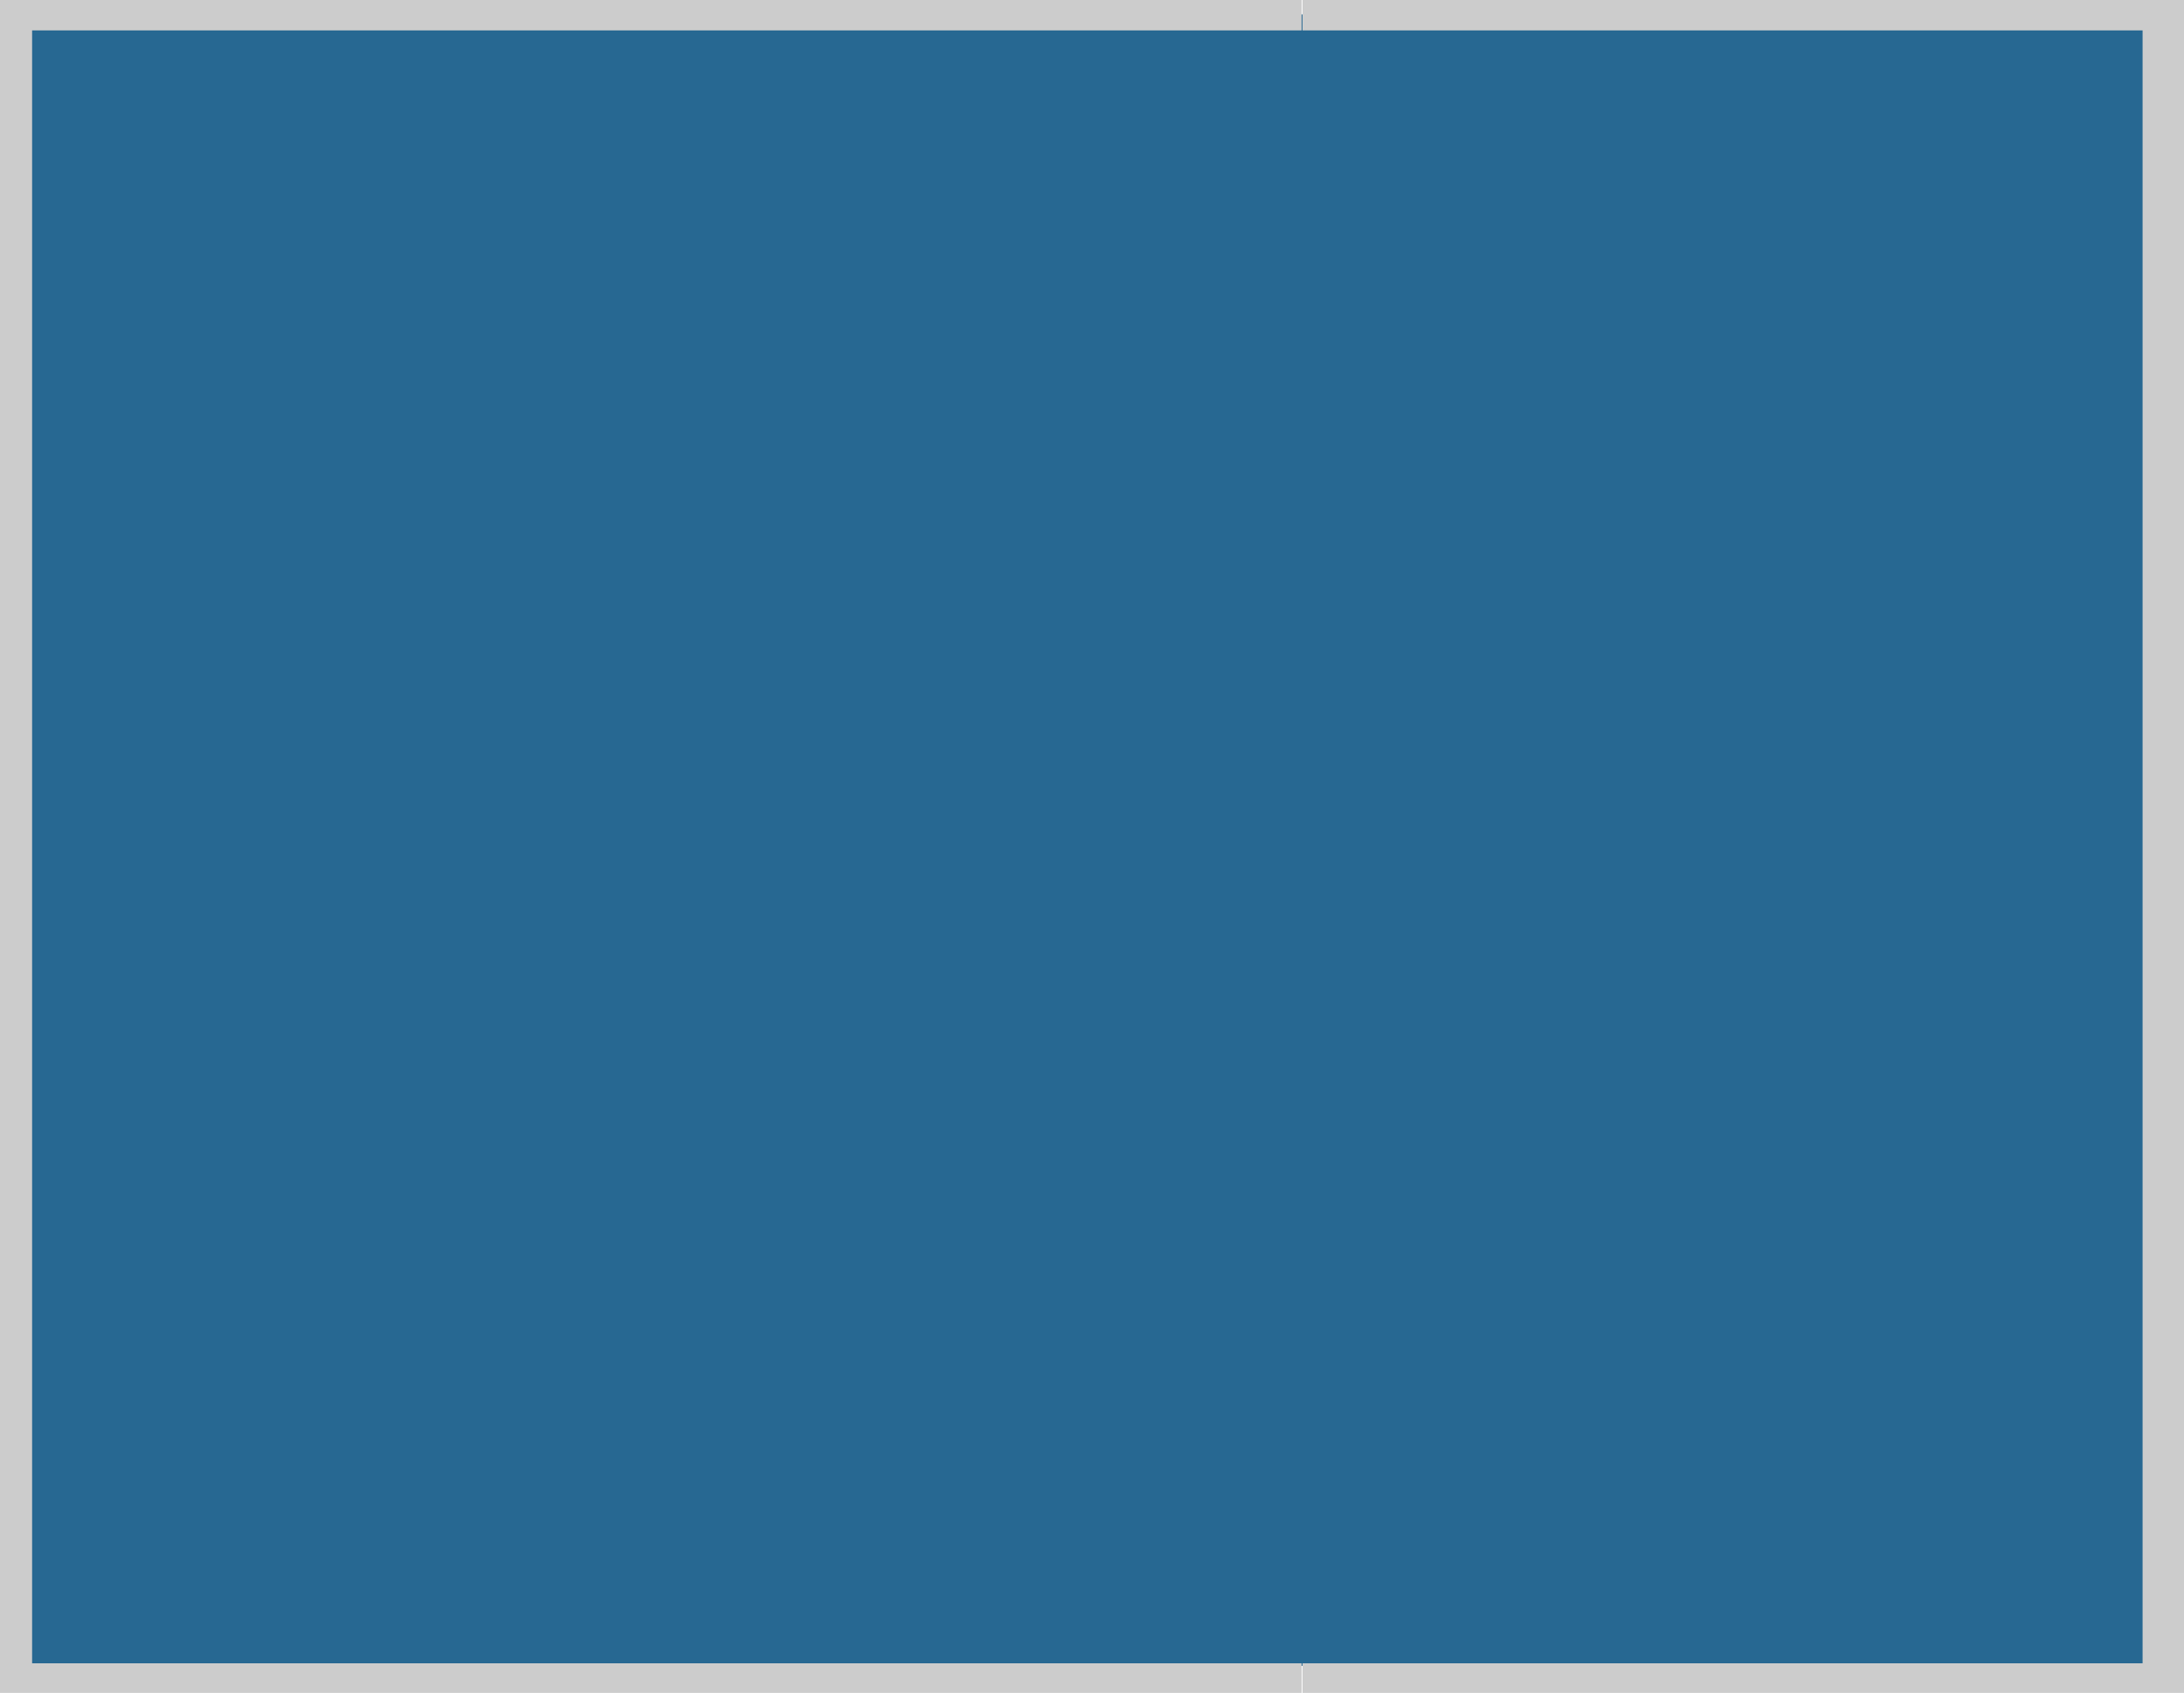
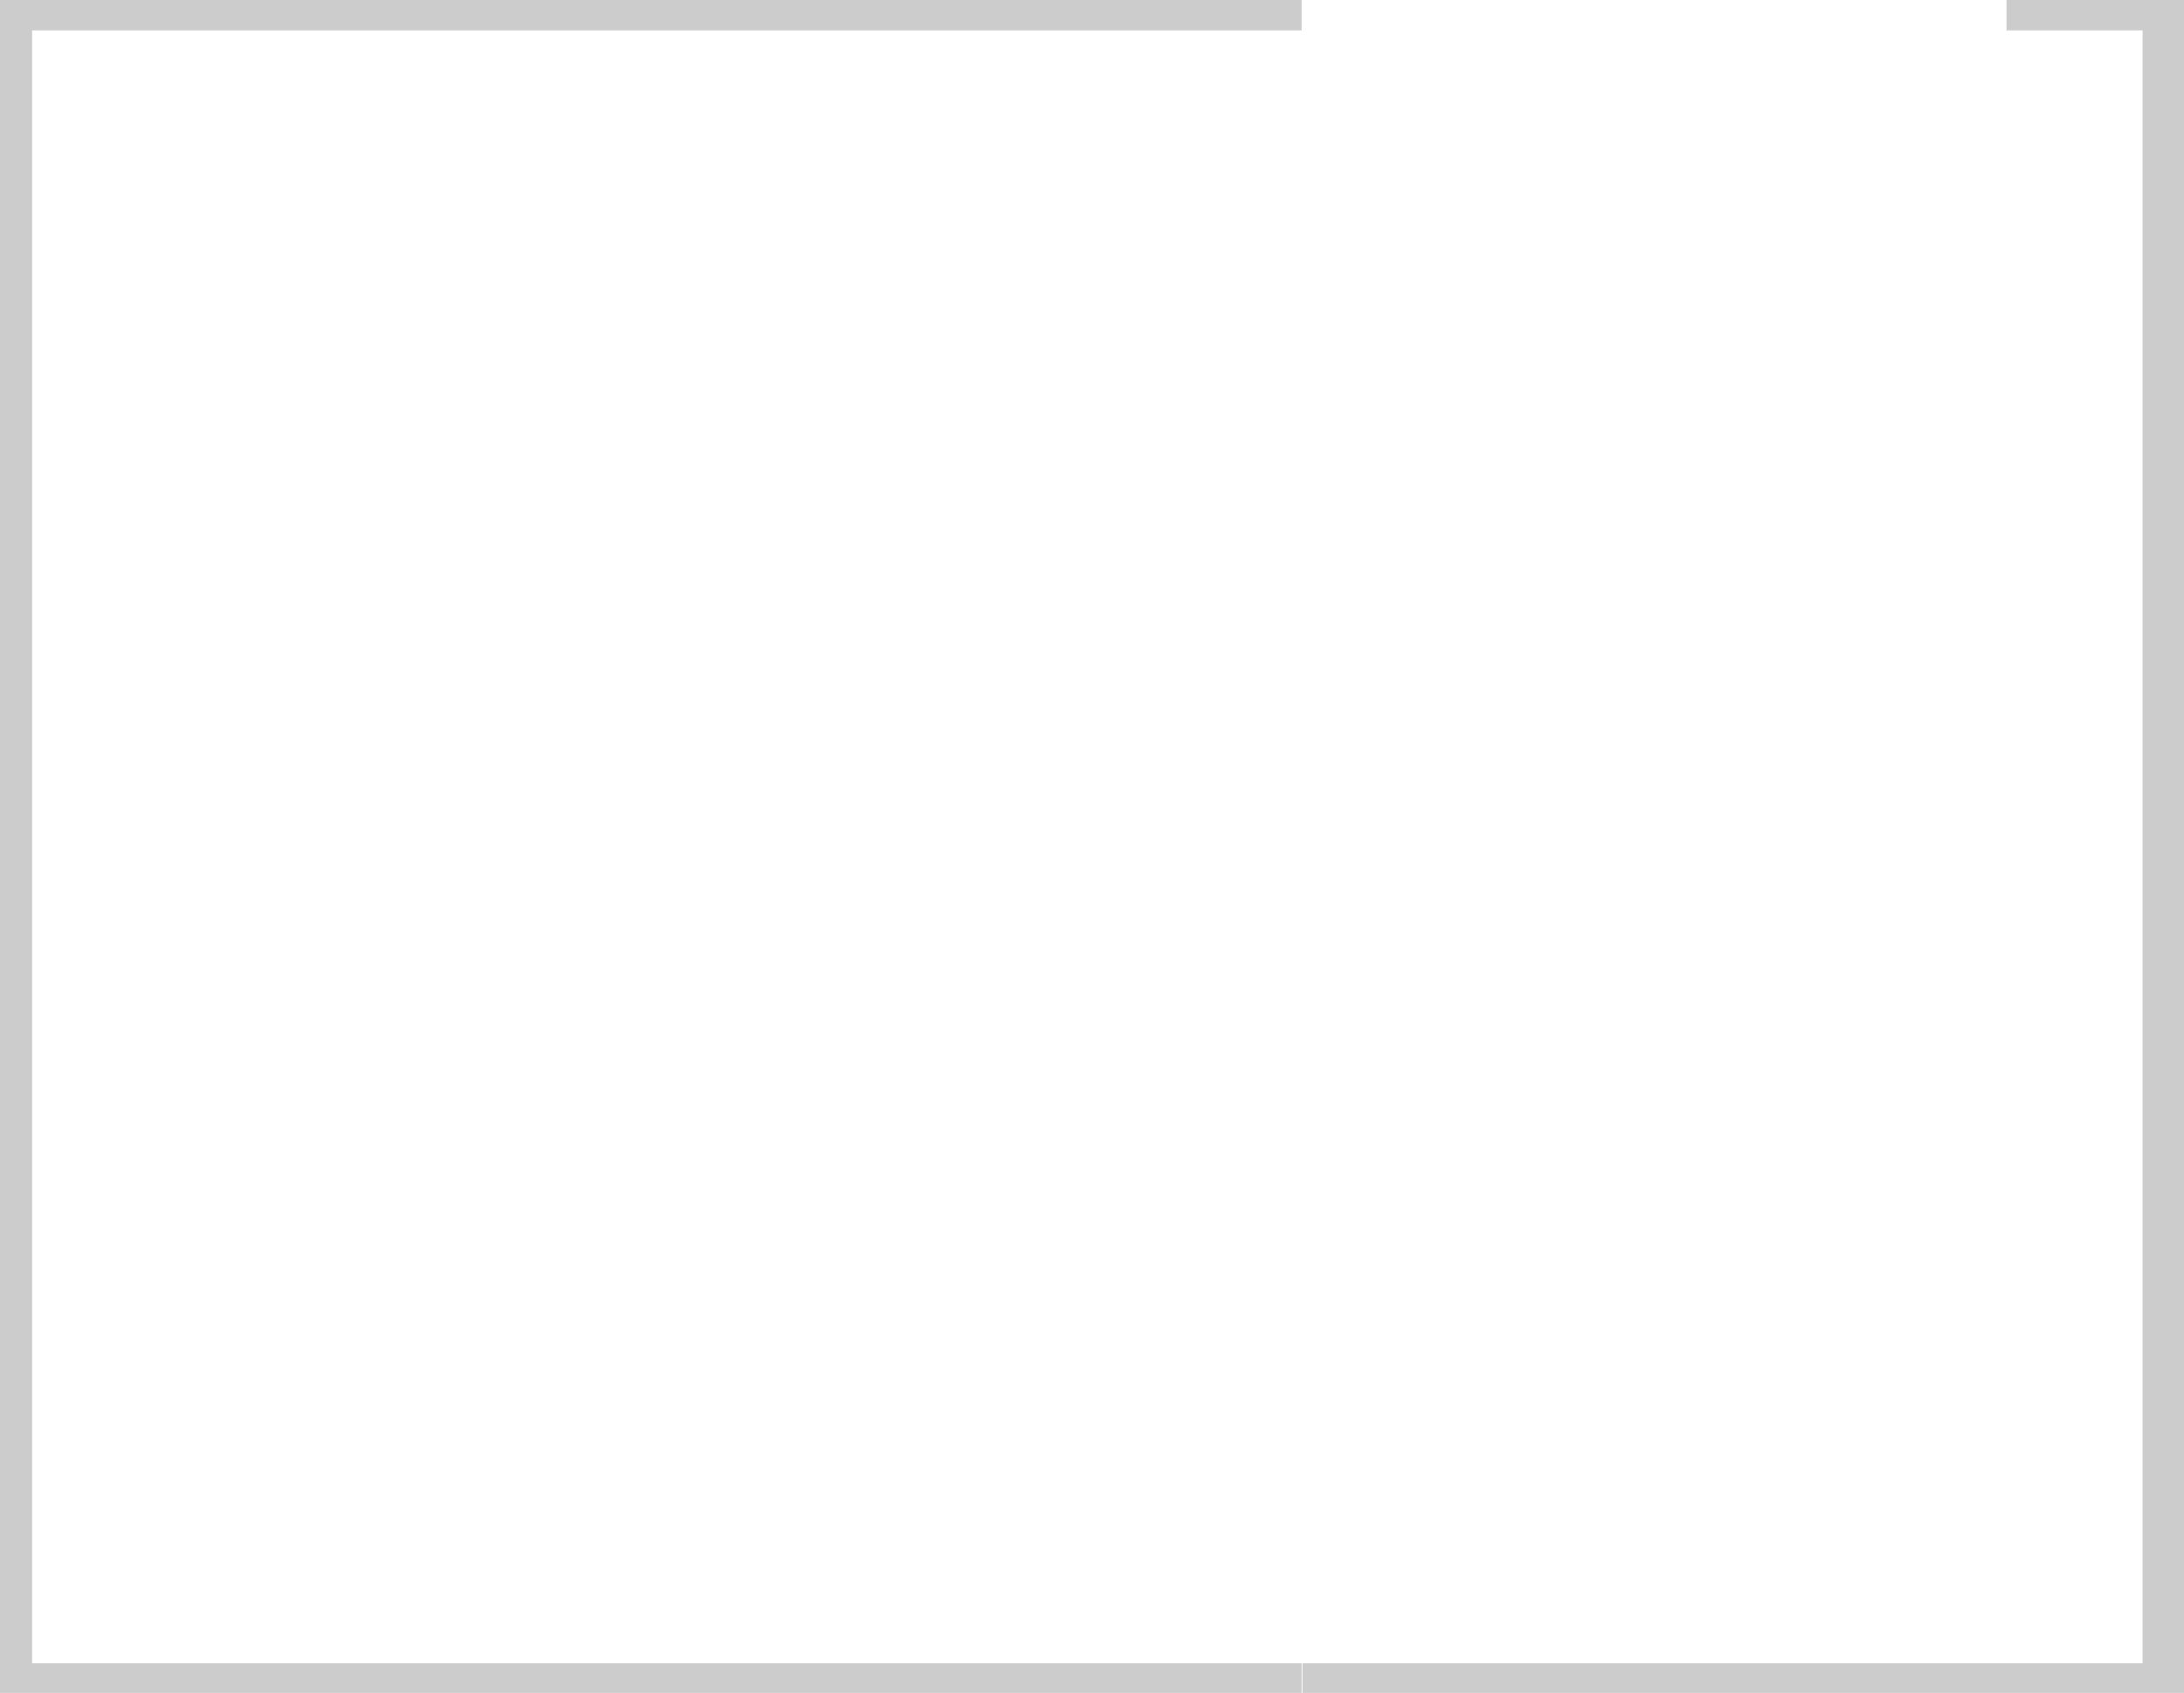
<svg xmlns="http://www.w3.org/2000/svg" height="100.15px" width="129.2px">
  <g transform="matrix(1.0, 0.0, 0.0, 1.0, 59.35, -164.05)">
-     <path d="M68.5 164.9 L68.5 165.05 68.5 262.6 -59.35 262.6 -59.35 165.05 -59.35 164.9 68.5 164.9" fill="#276892" fill-rule="evenodd" stroke="none" />
-     <path d="M17.65 164.05 L17.65 165.85 -57.45 165.85 -57.45 262.45 17.65 262.45 17.65 264.2 -59.35 264.2 -59.35 164.05 17.65 164.05 M17.7 164.05 L59.35 164.05 59.35 165.85 17.7 165.85 17.7 164.05 M59.35 165.85 L59.35 164.05 69.85 164.05 69.85 264.2 59.35 264.2 59.35 262.45 67.4 262.45 67.4 165.85 59.35 165.85 M17.7 262.45 L59.35 262.45 59.35 264.2 17.7 264.2 17.7 262.45" fill="#cccccc" fill-rule="evenodd" stroke="none" />
+     <path d="M17.65 164.05 L17.65 165.85 -57.45 165.85 -57.45 262.45 17.65 262.45 17.65 264.2 -59.35 264.2 -59.35 164.05 17.65 164.05 M17.7 164.05 M59.35 165.85 L59.35 164.05 69.85 164.05 69.85 264.2 59.35 264.2 59.35 262.45 67.4 262.45 67.4 165.85 59.35 165.85 M17.7 262.45 L59.35 262.45 59.35 264.2 17.7 264.2 17.7 262.45" fill="#cccccc" fill-rule="evenodd" stroke="none" />
  </g>
</svg>